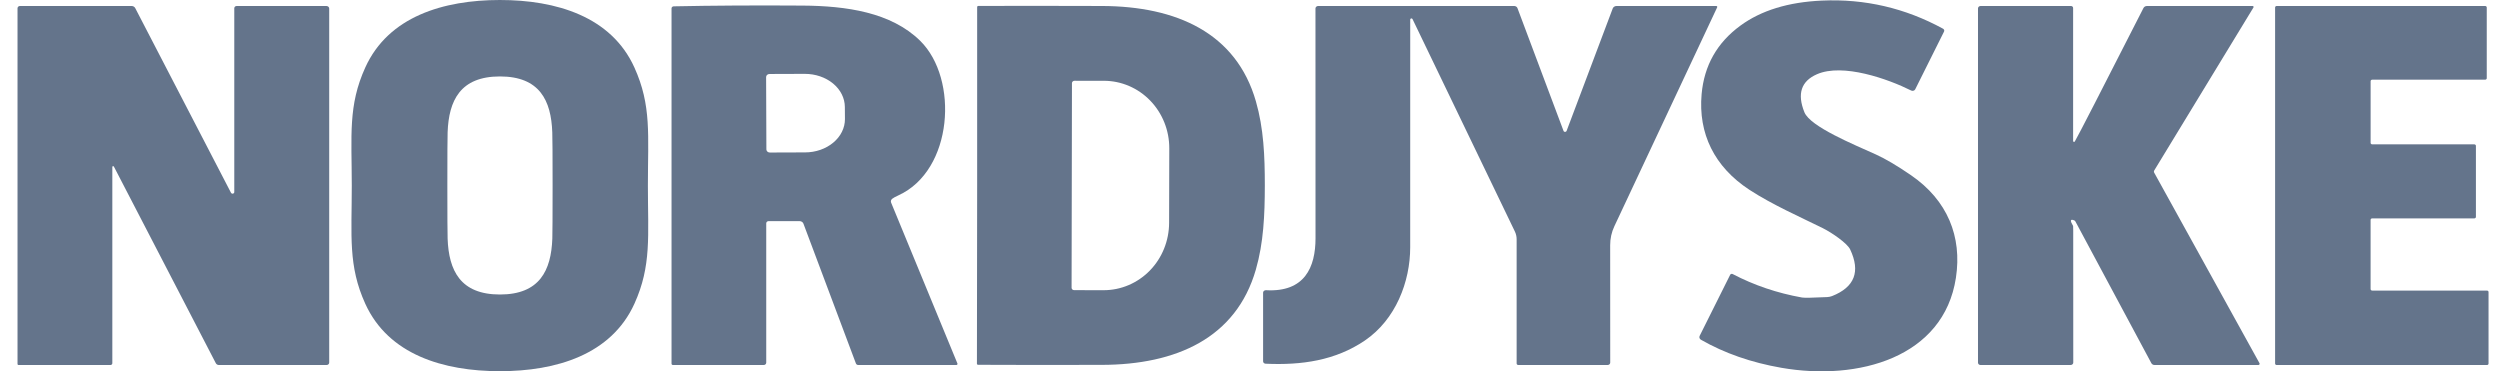
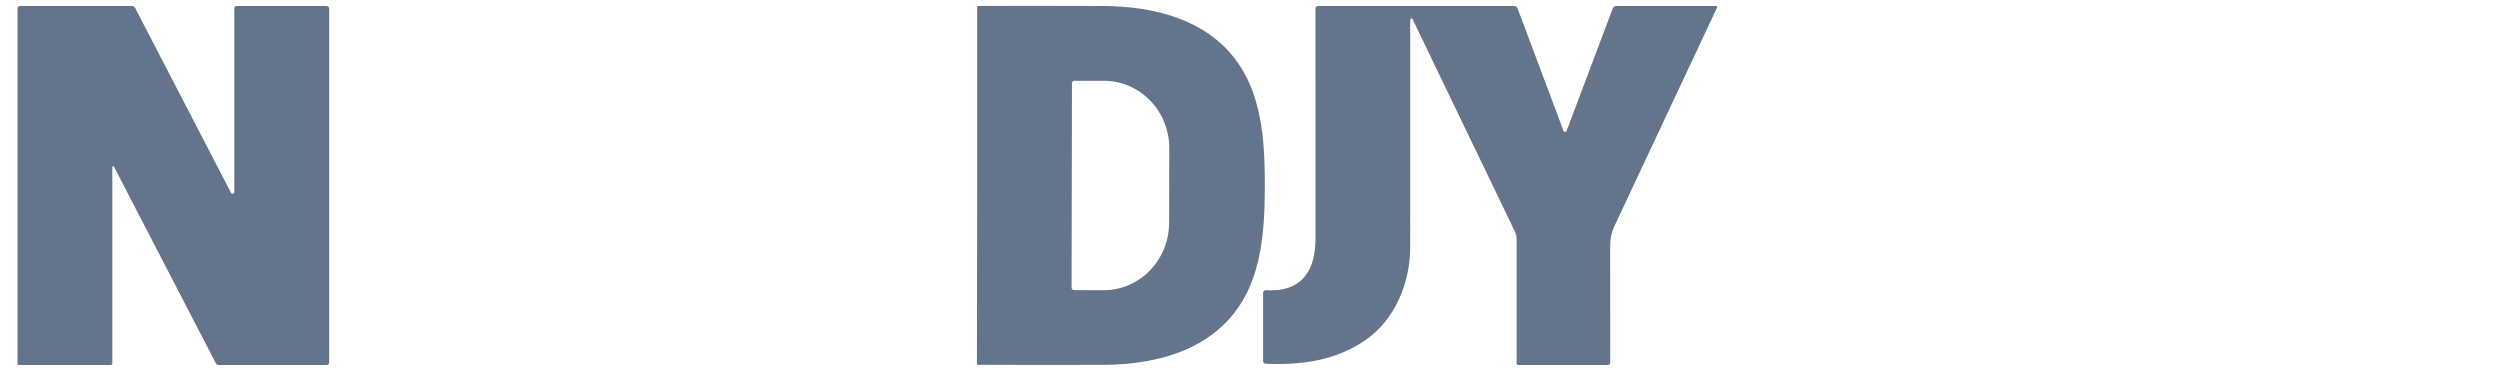
<svg xmlns="http://www.w3.org/2000/svg" width="101" height="15" viewBox="0 0 101 15" fill="none">
-   <path d="M20.193 0C22.471 0 24.694 0.666 25.628 2.723C26.327 4.261 26.175 5.458 26.175 7.498C26.175 9.538 26.327 10.734 25.63 12.271C24.696 14.328 22.473 14.996 20.195 14.996C17.915 14.996 15.693 14.329 14.758 12.273C14.059 10.735 14.212 9.538 14.212 7.498C14.21 5.459 14.059 4.262 14.758 2.725C15.691 0.668 17.913 0.002 20.193 0ZM18.073 7.493C18.073 8.715 18.077 9.431 18.084 9.641C18.13 10.928 18.597 11.898 20.198 11.898C21.8 11.898 22.267 10.928 22.314 9.641C22.321 9.43 22.325 8.713 22.325 7.493C22.325 6.271 22.321 5.555 22.312 5.345C22.267 4.058 21.8 3.088 20.198 3.088C18.597 3.088 18.13 4.058 18.084 5.345C18.077 5.556 18.073 6.273 18.073 7.493Z" fill="#64748B" />
-   <path d="M77.374 3.61C77.367 3.623 77.358 3.634 77.346 3.644C77.334 3.654 77.32 3.661 77.305 3.665C77.29 3.67 77.273 3.671 77.257 3.67C77.241 3.668 77.226 3.664 77.211 3.657C76.283 3.192 74.452 2.54 73.403 3C72.766 3.279 72.598 3.79 72.898 4.535C73.133 5.118 74.897 5.838 75.783 6.239C76.172 6.415 76.646 6.695 77.204 7.078C78.676 8.088 79.274 9.557 79.019 11.224C78.528 14.44 75.081 15.401 71.968 14.859C70.752 14.647 69.669 14.27 68.719 13.726C68.691 13.71 68.67 13.685 68.66 13.657C68.65 13.628 68.653 13.597 68.666 13.57L69.899 11.101C69.903 11.093 69.909 11.085 69.917 11.079C69.924 11.073 69.933 11.069 69.943 11.066C69.952 11.063 69.962 11.062 69.972 11.063C69.982 11.064 69.991 11.067 70 11.072C70.869 11.526 71.804 11.842 72.803 12.02C72.894 12.036 73.234 12.03 73.821 12.002C73.888 11.998 73.954 11.985 74.016 11.961C74.927 11.601 75.17 10.973 74.746 10.076C74.631 9.83 74.016 9.405 73.642 9.218C72.756 8.779 71.603 8.273 70.675 7.667C69.254 6.737 68.606 5.391 68.745 3.806C68.847 2.649 69.369 1.726 70.31 1.037C71.15 0.421 72.249 0.084 73.607 0.024C75.339 -0.054 76.969 0.325 78.499 1.16C78.52 1.172 78.536 1.19 78.544 1.212C78.551 1.233 78.549 1.256 78.539 1.276L77.374 3.61Z" fill="#64748B" />
-   <path d="M38.681 14.687C38.683 14.694 38.684 14.701 38.683 14.708C38.682 14.715 38.679 14.722 38.674 14.728C38.669 14.734 38.663 14.739 38.656 14.742C38.649 14.745 38.641 14.747 38.633 14.747H34.677C34.655 14.747 34.634 14.741 34.617 14.73C34.599 14.718 34.586 14.702 34.579 14.684L32.459 9.036C32.448 9.006 32.427 8.98 32.398 8.961C32.37 8.943 32.336 8.933 32.301 8.933H31.053C31.027 8.933 31.003 8.942 30.985 8.958C30.967 8.974 30.956 8.996 30.956 9.02V14.652C30.956 14.678 30.945 14.702 30.925 14.72C30.906 14.737 30.879 14.747 30.851 14.747H27.19C27.182 14.747 27.174 14.746 27.167 14.743C27.16 14.741 27.153 14.737 27.148 14.732C27.142 14.726 27.137 14.721 27.134 14.714C27.131 14.707 27.13 14.7 27.13 14.693V0.338C27.13 0.316 27.139 0.296 27.156 0.28C27.173 0.265 27.195 0.256 27.219 0.256C28.799 0.223 30.536 0.213 32.432 0.226C34.181 0.239 35.999 0.49 37.178 1.651C38.739 3.19 38.509 6.884 36.295 7.893C36.169 7.951 36.085 7.997 36.043 8.032C36.02 8.051 36.004 8.076 35.996 8.103C35.989 8.13 35.99 8.159 36.001 8.186L38.681 14.687ZM30.951 3.113L30.962 6.038C30.962 6.071 30.977 6.102 31.003 6.126C31.029 6.149 31.064 6.162 31.101 6.162L32.523 6.157C32.736 6.157 32.946 6.122 33.142 6.054C33.338 5.986 33.516 5.886 33.665 5.761C33.815 5.636 33.934 5.488 34.014 5.325C34.095 5.162 34.136 4.987 34.136 4.811L34.132 4.32C34.13 3.965 33.959 3.624 33.656 3.374C33.352 3.123 32.941 2.983 32.512 2.984L31.09 2.989C31.053 2.989 31.017 3.002 30.991 3.025C30.966 3.049 30.951 3.08 30.951 3.113Z" fill="#64748B" />
  <path d="M4.538 6.741V14.676C4.538 14.695 4.53 14.713 4.515 14.726C4.501 14.739 4.481 14.747 4.46 14.747H0.752C0.74 14.747 0.729 14.743 0.721 14.735C0.713 14.728 0.708 14.718 0.708 14.708V0.331C0.708 0.307 0.719 0.285 0.737 0.268C0.756 0.252 0.782 0.242 0.808 0.242H5.315C5.346 0.242 5.376 0.25 5.403 0.265C5.429 0.28 5.45 0.302 5.463 0.327L9.331 7.786C9.338 7.799 9.349 7.81 9.363 7.817C9.378 7.824 9.394 7.826 9.41 7.823C9.426 7.82 9.44 7.812 9.45 7.8C9.46 7.789 9.465 7.774 9.465 7.76V0.331C9.465 0.307 9.475 0.285 9.493 0.268C9.512 0.252 9.537 0.242 9.563 0.242H13.187C13.202 0.242 13.217 0.245 13.23 0.25C13.244 0.255 13.257 0.262 13.267 0.272C13.278 0.281 13.286 0.293 13.292 0.305C13.297 0.317 13.3 0.33 13.3 0.344V14.649C13.3 14.675 13.289 14.7 13.269 14.718C13.248 14.736 13.221 14.747 13.193 14.747H8.846C8.82 14.747 8.793 14.74 8.771 14.727C8.748 14.714 8.73 14.695 8.719 14.673L4.6 6.728C4.597 6.722 4.591 6.718 4.585 6.715C4.578 6.712 4.571 6.711 4.564 6.713C4.556 6.715 4.55 6.718 4.545 6.723C4.541 6.728 4.538 6.735 4.538 6.741Z" fill="#64748B" />
  <path d="M51.099 7.496C51.097 8.683 51.05 9.801 50.736 10.893C49.939 13.659 47.519 14.735 44.513 14.741C42.563 14.746 40.898 14.745 39.517 14.738C39.511 14.738 39.504 14.737 39.498 14.735C39.492 14.733 39.487 14.729 39.482 14.725C39.478 14.721 39.474 14.716 39.471 14.711C39.469 14.706 39.468 14.7 39.468 14.694C39.471 14.6 39.474 12.198 39.477 7.489C39.48 2.779 39.48 0.377 39.477 0.283C39.477 0.271 39.483 0.26 39.492 0.252C39.501 0.244 39.513 0.24 39.526 0.24C40.907 0.235 42.573 0.235 44.522 0.242C47.528 0.252 49.946 1.329 50.739 4.096C51.053 5.188 51.099 6.307 51.099 7.496ZM43.307 3.356L43.292 11.629C43.292 11.653 43.303 11.677 43.322 11.694C43.341 11.711 43.367 11.722 43.395 11.722L44.586 11.724C45.286 11.725 45.958 11.439 46.455 10.929C46.951 10.419 47.23 9.726 47.232 9.004L47.239 5.994C47.24 5.636 47.173 5.282 47.041 4.951C46.909 4.62 46.715 4.319 46.47 4.066C46.225 3.812 45.934 3.611 45.614 3.474C45.294 3.336 44.951 3.265 44.604 3.264L43.413 3.263C43.399 3.263 43.385 3.265 43.373 3.269C43.36 3.274 43.348 3.281 43.338 3.29C43.328 3.298 43.321 3.309 43.315 3.32C43.31 3.331 43.307 3.344 43.307 3.356Z" fill="#64748B" />
  <path d="M56.973 0.786C56.973 2.927 56.973 5.995 56.972 9.99C56.972 11.382 56.388 12.908 55.139 13.758C53.949 14.565 52.587 14.76 51.131 14.694C51.104 14.693 51.078 14.682 51.059 14.665C51.04 14.646 51.029 14.623 51.029 14.598V11.822C51.029 11.809 51.032 11.796 51.038 11.783C51.044 11.771 51.053 11.76 51.064 11.751C51.075 11.741 51.088 11.734 51.102 11.73C51.116 11.725 51.131 11.723 51.146 11.724C52.709 11.814 53.147 10.796 53.147 9.625C53.146 4.705 53.145 1.61 53.145 0.34C53.145 0.314 53.157 0.289 53.177 0.271C53.198 0.253 53.225 0.242 53.255 0.242H61.172C61.201 0.242 61.23 0.25 61.254 0.266C61.278 0.281 61.296 0.302 61.305 0.327L63.166 5.287C63.17 5.299 63.178 5.309 63.189 5.316C63.2 5.324 63.213 5.328 63.227 5.328C63.241 5.328 63.255 5.324 63.266 5.316C63.278 5.309 63.286 5.299 63.291 5.287L65.154 0.342C65.164 0.313 65.185 0.288 65.213 0.27C65.241 0.252 65.274 0.242 65.309 0.242H69.336C69.343 0.242 69.35 0.244 69.356 0.247C69.362 0.25 69.367 0.254 69.371 0.259C69.374 0.264 69.377 0.27 69.377 0.276C69.378 0.283 69.377 0.289 69.374 0.295C69.362 0.321 67.978 3.269 65.221 9.139C65.107 9.381 65.05 9.638 65.051 9.91C65.055 11.914 65.056 13.494 65.053 14.65C65.053 14.676 65.042 14.7 65.021 14.719C65.001 14.737 64.973 14.747 64.944 14.747H61.342C61.323 14.747 61.306 14.741 61.293 14.729C61.28 14.718 61.272 14.702 61.272 14.686V9.664C61.272 9.557 61.248 9.451 61.201 9.353L57.065 0.769C57.06 0.76 57.053 0.753 57.043 0.748C57.033 0.744 57.022 0.742 57.011 0.744C57.001 0.746 56.991 0.751 56.984 0.759C56.977 0.766 56.973 0.776 56.973 0.786Z" fill="#64748B" />
-   <path d="M83.754 5.698C83.754 5.706 83.756 5.713 83.761 5.72C83.766 5.726 83.773 5.73 83.781 5.732C83.789 5.734 83.798 5.733 83.806 5.73C83.814 5.727 83.82 5.721 83.823 5.715C83.956 5.489 84.88 3.692 86.596 0.324C86.608 0.3 86.629 0.279 86.654 0.264C86.68 0.25 86.709 0.242 86.74 0.242H91.004C91.011 0.242 91.019 0.244 91.025 0.247C91.031 0.25 91.036 0.255 91.04 0.261C91.044 0.267 91.046 0.273 91.046 0.28C91.046 0.287 91.044 0.293 91.041 0.3L87.032 6.885C87.023 6.9 87.019 6.915 87.018 6.931C87.018 6.947 87.022 6.963 87.03 6.977L91.285 14.676C91.289 14.684 91.291 14.692 91.29 14.7C91.29 14.709 91.287 14.717 91.282 14.724C91.277 14.731 91.27 14.737 91.262 14.741C91.254 14.745 91.245 14.747 91.236 14.747H87.046C87.019 14.747 86.992 14.74 86.969 14.727C86.946 14.714 86.927 14.695 86.915 14.673L83.845 8.945C83.835 8.926 83.817 8.911 83.794 8.901C83.636 8.838 83.623 8.914 83.754 9.129C83.757 9.134 83.758 9.197 83.758 9.317C83.76 11.369 83.761 13.146 83.76 14.649C83.76 14.675 83.748 14.7 83.728 14.718C83.707 14.736 83.679 14.747 83.65 14.747H80.015C79.987 14.747 79.961 14.737 79.942 14.72C79.922 14.702 79.911 14.678 79.911 14.653V0.337C79.911 0.325 79.914 0.312 79.919 0.301C79.924 0.289 79.932 0.279 79.942 0.27C79.952 0.261 79.964 0.254 79.976 0.249C79.989 0.245 80.003 0.242 80.017 0.242H83.666C83.69 0.242 83.712 0.25 83.728 0.265C83.745 0.28 83.754 0.3 83.754 0.321V5.698Z" fill="#64748B" />
-   <path d="M91.98 0.242H100.399C100.416 0.242 100.433 0.248 100.445 0.259C100.458 0.271 100.465 0.286 100.465 0.301V3.16C100.465 3.176 100.458 3.191 100.445 3.202C100.433 3.213 100.416 3.219 100.399 3.219H95.839C95.822 3.219 95.805 3.225 95.793 3.236C95.78 3.247 95.773 3.262 95.773 3.278V5.774C95.773 5.789 95.78 5.804 95.793 5.815C95.805 5.826 95.822 5.832 95.839 5.832H99.961C99.978 5.832 99.995 5.839 100.008 5.85C100.02 5.861 100.027 5.876 100.027 5.891V8.764C100.027 8.779 100.02 8.794 100.008 8.805C99.995 8.816 99.978 8.823 99.961 8.823H95.837C95.829 8.823 95.82 8.824 95.812 8.827C95.804 8.83 95.797 8.834 95.791 8.84C95.785 8.845 95.78 8.852 95.777 8.859C95.773 8.866 95.772 8.874 95.772 8.881V11.68C95.772 11.688 95.773 11.695 95.777 11.702C95.78 11.71 95.785 11.716 95.791 11.722C95.797 11.727 95.804 11.731 95.812 11.734C95.82 11.737 95.829 11.739 95.837 11.739H100.472C100.489 11.739 100.506 11.745 100.518 11.756C100.531 11.767 100.537 11.782 100.537 11.798V14.688C100.537 14.704 100.531 14.719 100.518 14.73C100.506 14.741 100.489 14.747 100.472 14.747H91.98C91.962 14.747 91.946 14.741 91.933 14.73C91.921 14.719 91.914 14.704 91.914 14.688V0.301C91.914 0.286 91.921 0.271 91.933 0.259C91.946 0.248 91.962 0.242 91.98 0.242Z" fill="#64748B" />
</svg>